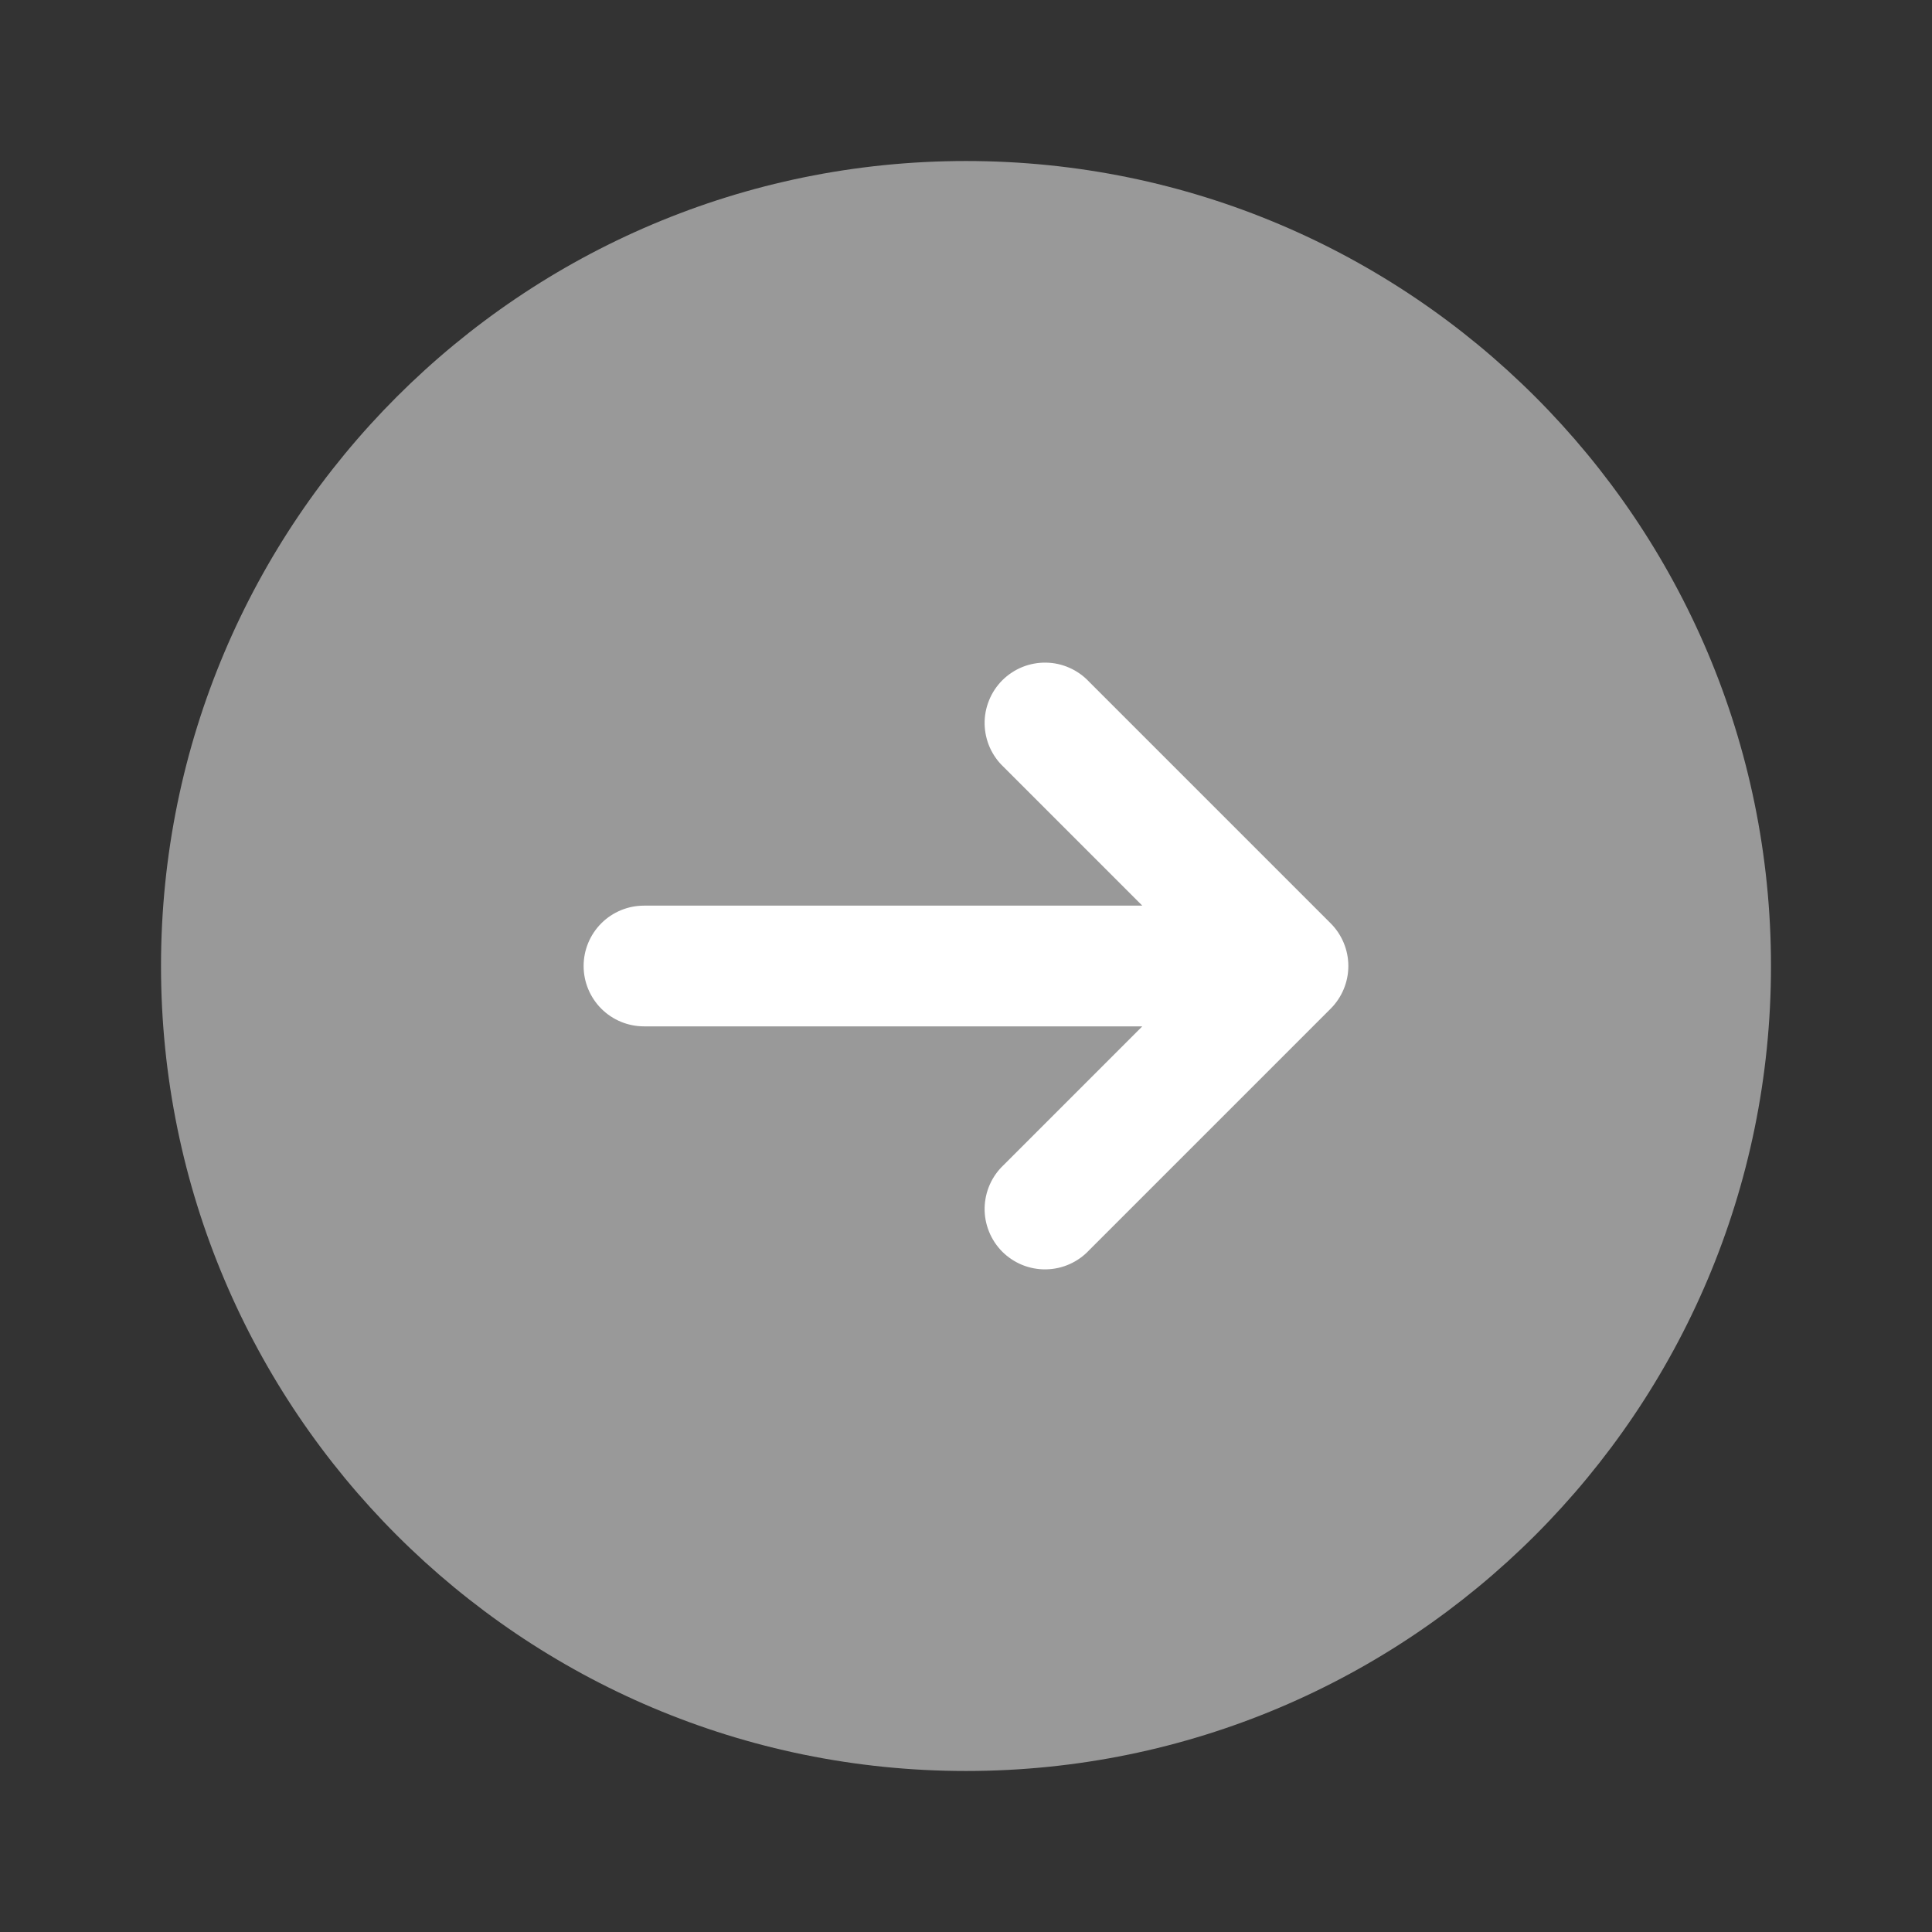
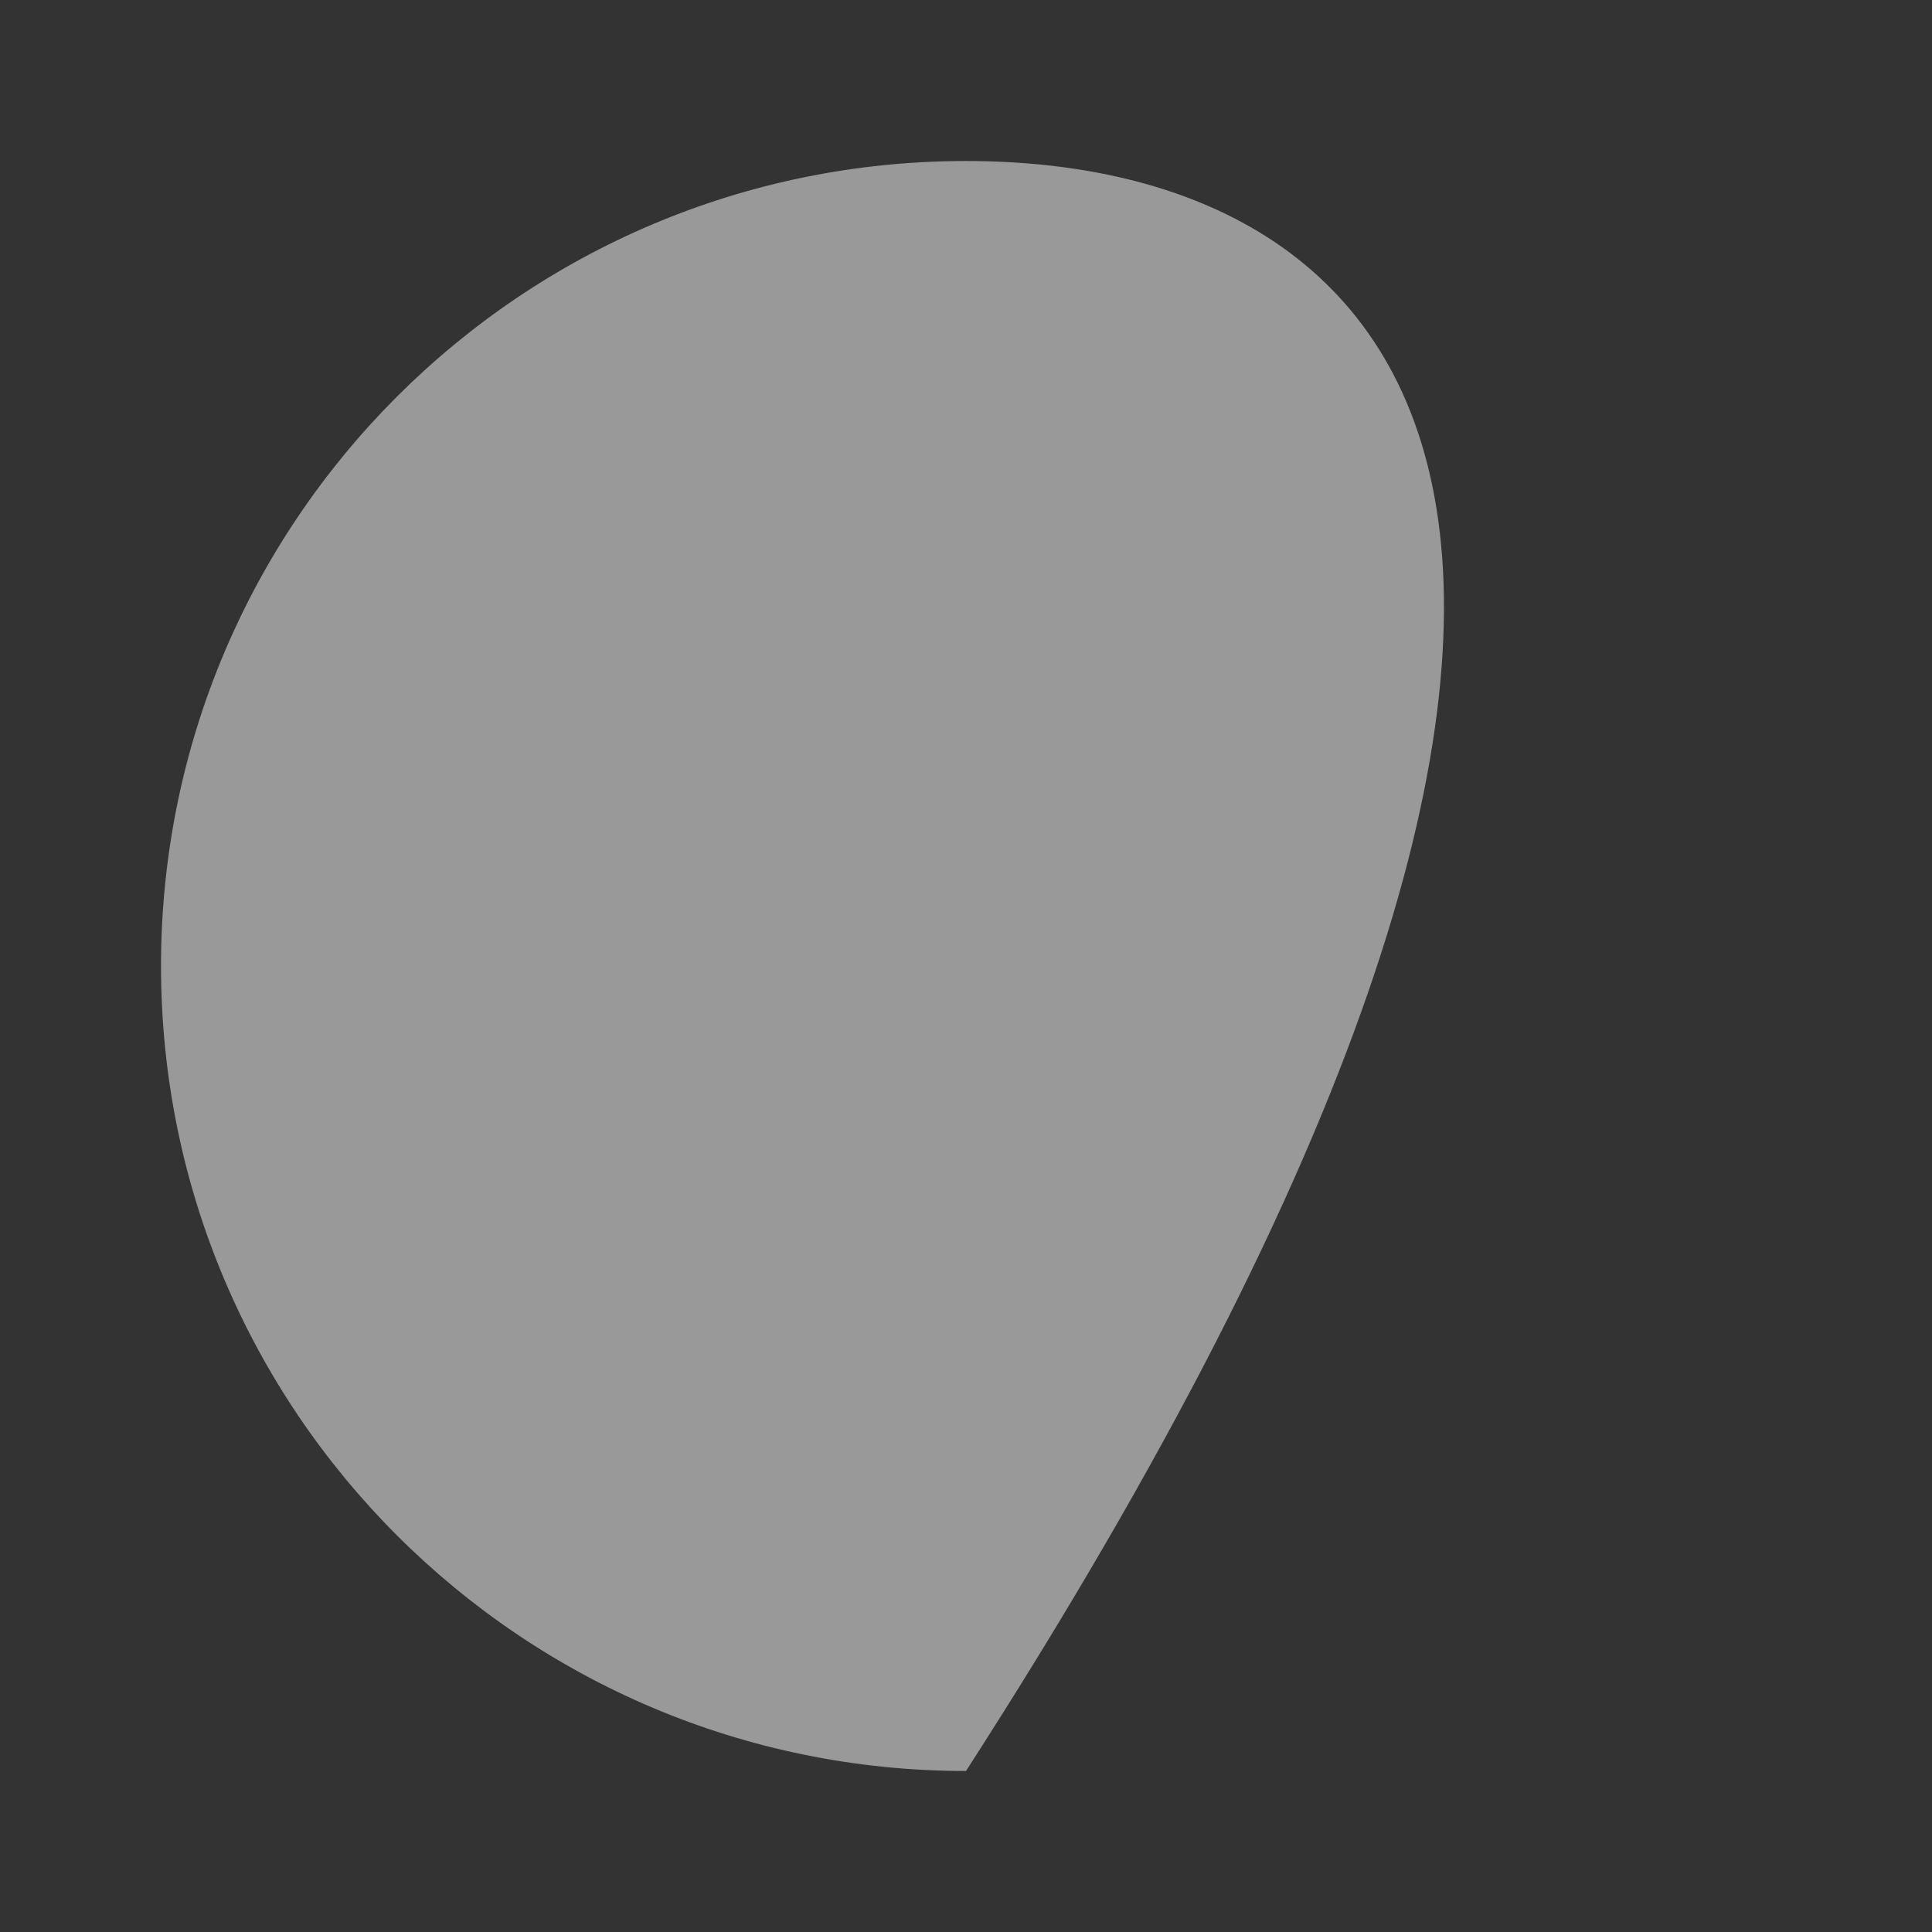
<svg xmlns="http://www.w3.org/2000/svg" width="50" height="50" viewBox="0 0 50 50" fill="none">
  <rect x="0" y="0" width="50" height="50" fill="#333333" stroke="none" />
-   <path opacity="0.5" d="M25 45.833C36.506 45.833 45.833 36.506 45.833 25C45.833 13.494 36.506 4.167 25 4.167C13.494 4.167 4.167 13.494 4.167 25C4.167 36.506 13.494 45.833 25 45.833Z" fill="white" />
-   <path d="M28.188 17.646C28.044 17.492 27.872 17.369 27.68 17.284C27.489 17.198 27.282 17.152 27.072 17.149C26.862 17.145 26.654 17.184 26.459 17.262C26.265 17.341 26.088 17.458 25.939 17.606C25.791 17.755 25.674 17.931 25.596 18.126C25.517 18.32 25.478 18.529 25.482 18.739C25.486 18.948 25.532 19.155 25.617 19.347C25.703 19.539 25.826 19.711 25.979 19.854L29.562 23.438H16.667C16.252 23.438 15.855 23.602 15.562 23.895C15.269 24.188 15.104 24.586 15.104 25C15.104 25.414 15.269 25.812 15.562 26.105C15.855 26.398 16.252 26.562 16.667 26.562H29.562L25.979 30.146C25.826 30.289 25.703 30.461 25.617 30.653C25.532 30.845 25.486 31.052 25.482 31.261C25.478 31.471 25.517 31.68 25.596 31.874C25.674 32.069 25.791 32.245 25.939 32.394C26.088 32.542 26.265 32.659 26.459 32.738C26.654 32.816 26.862 32.855 27.072 32.851C27.282 32.847 27.489 32.802 27.68 32.716C27.872 32.631 28.044 32.508 28.188 32.354L34.438 26.104C34.73 25.811 34.895 25.414 34.895 25C34.895 24.586 34.73 24.189 34.438 23.896L28.188 17.646Z" fill="white" />
+   <path opacity="0.5" d="M25 45.833C45.833 13.494 36.506 4.167 25 4.167C13.494 4.167 4.167 13.494 4.167 25C4.167 36.506 13.494 45.833 25 45.833Z" fill="white" />
</svg>